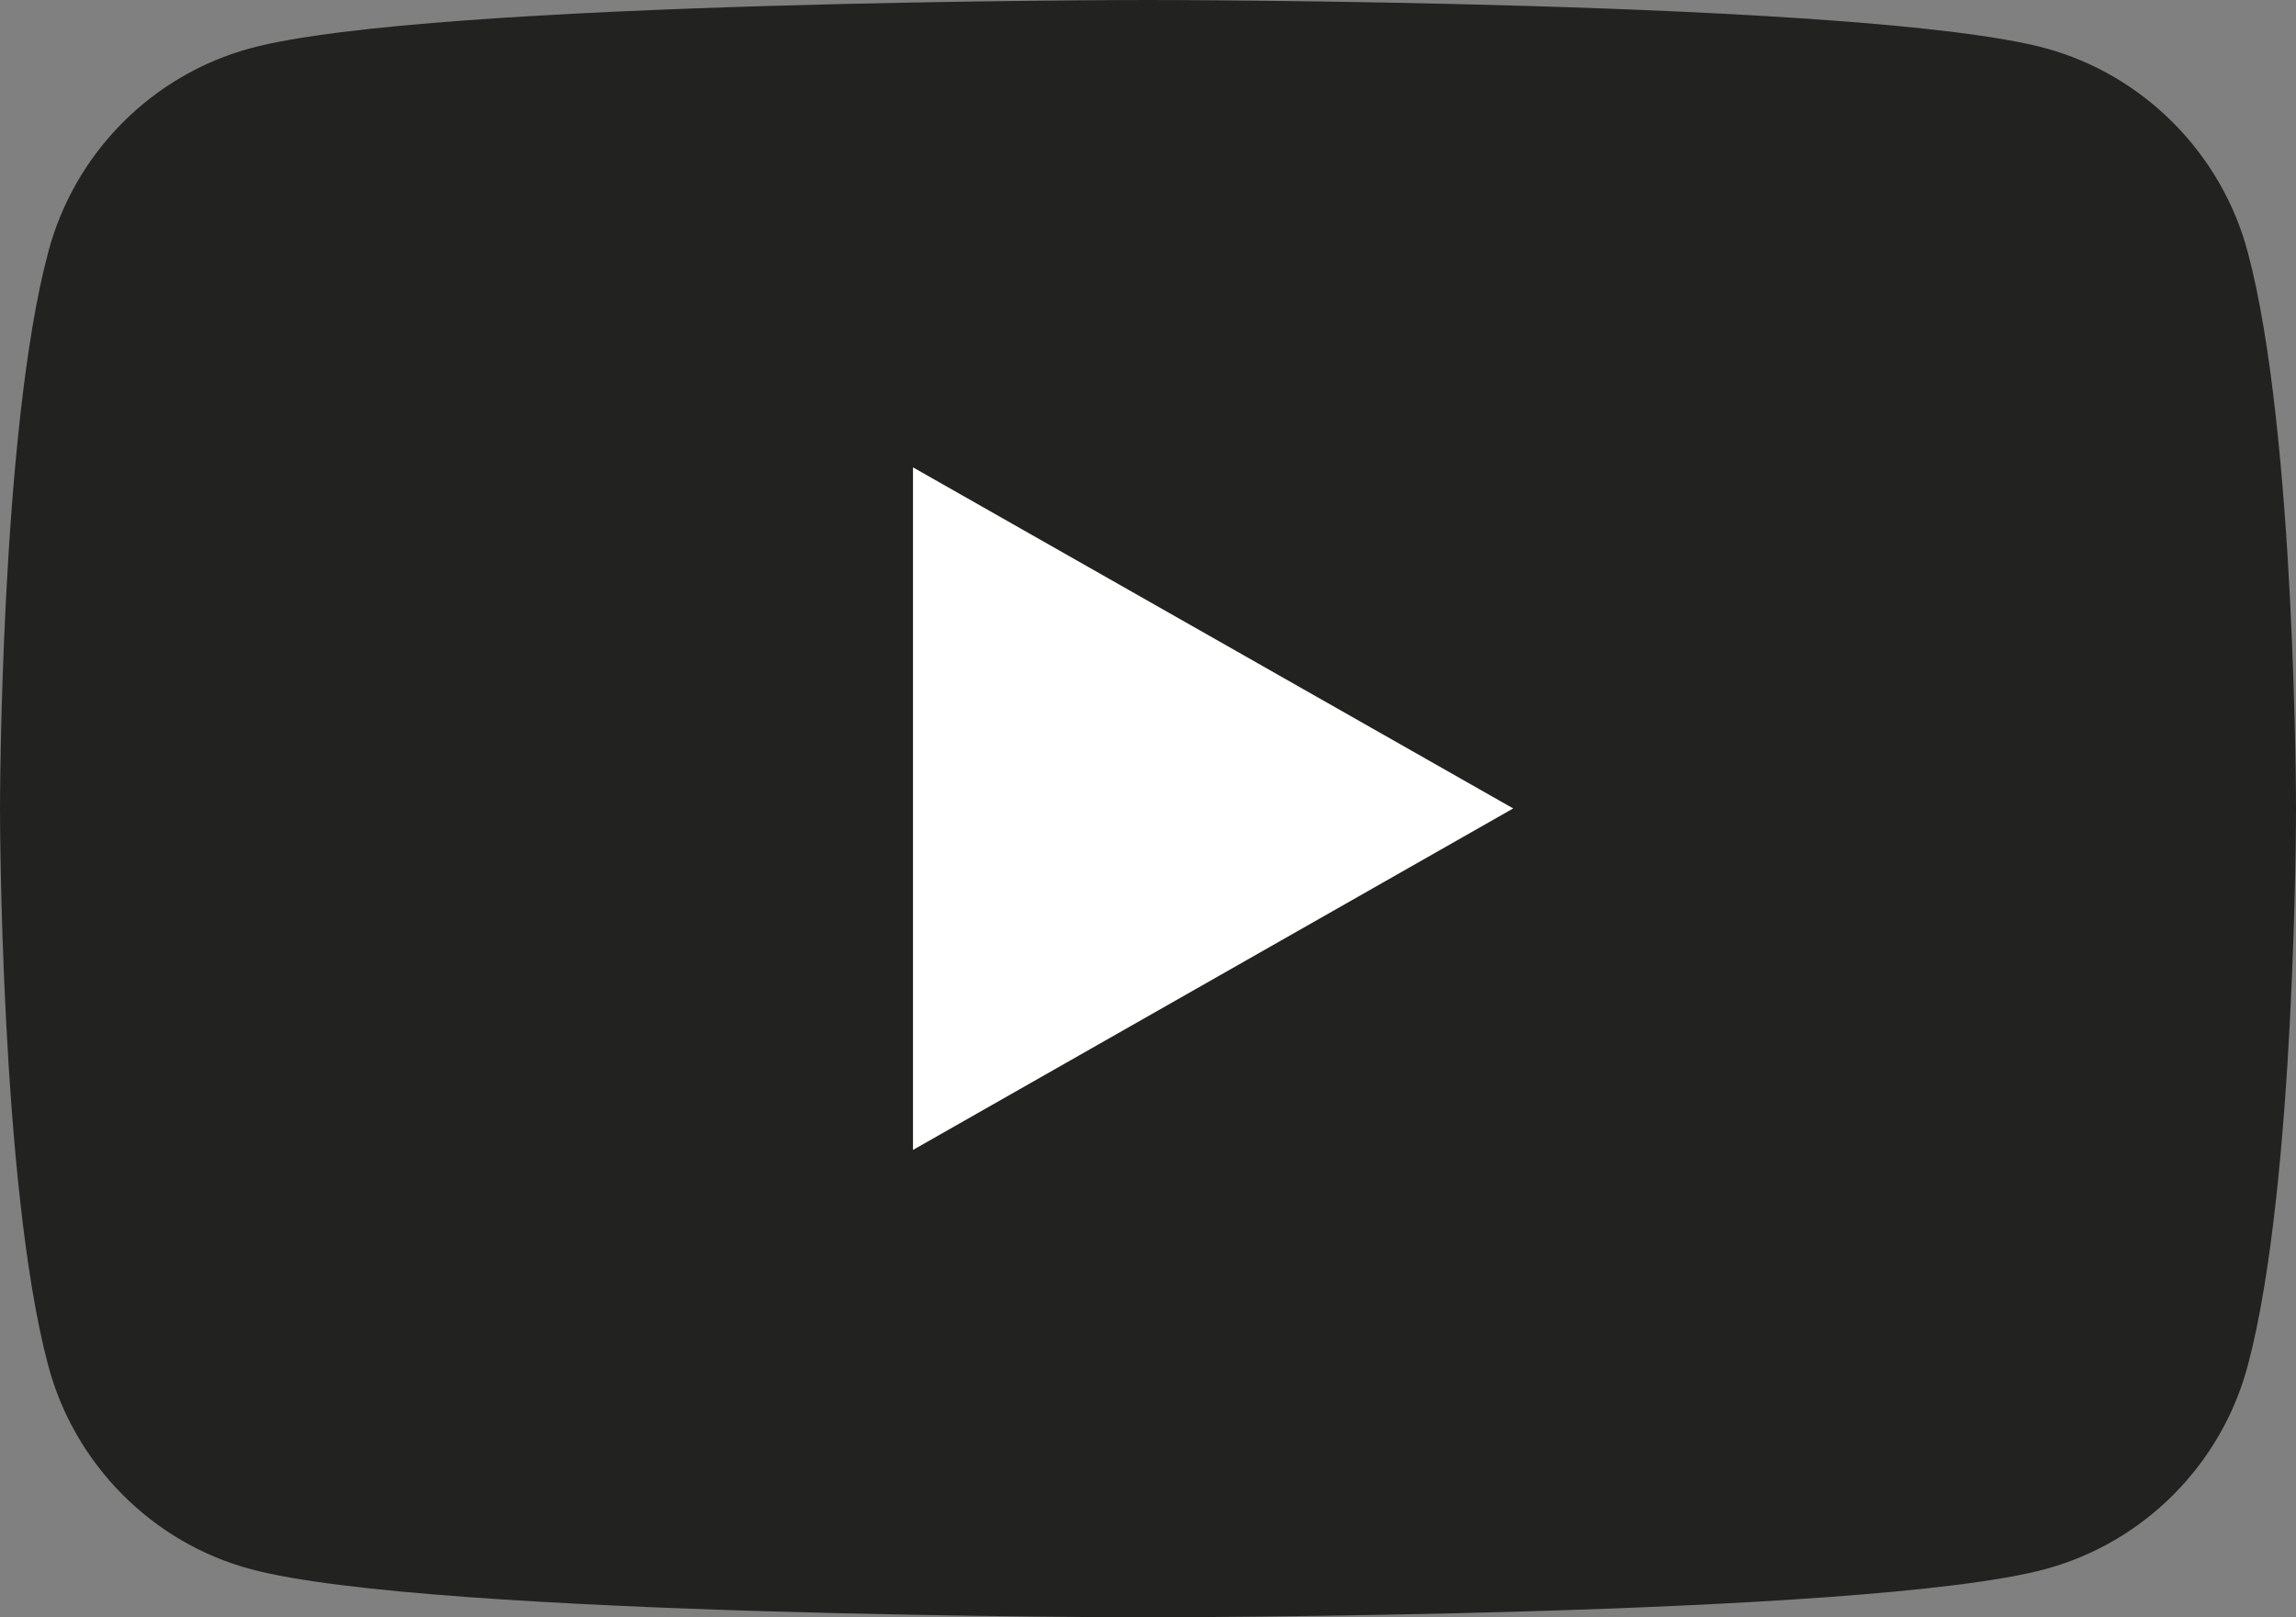
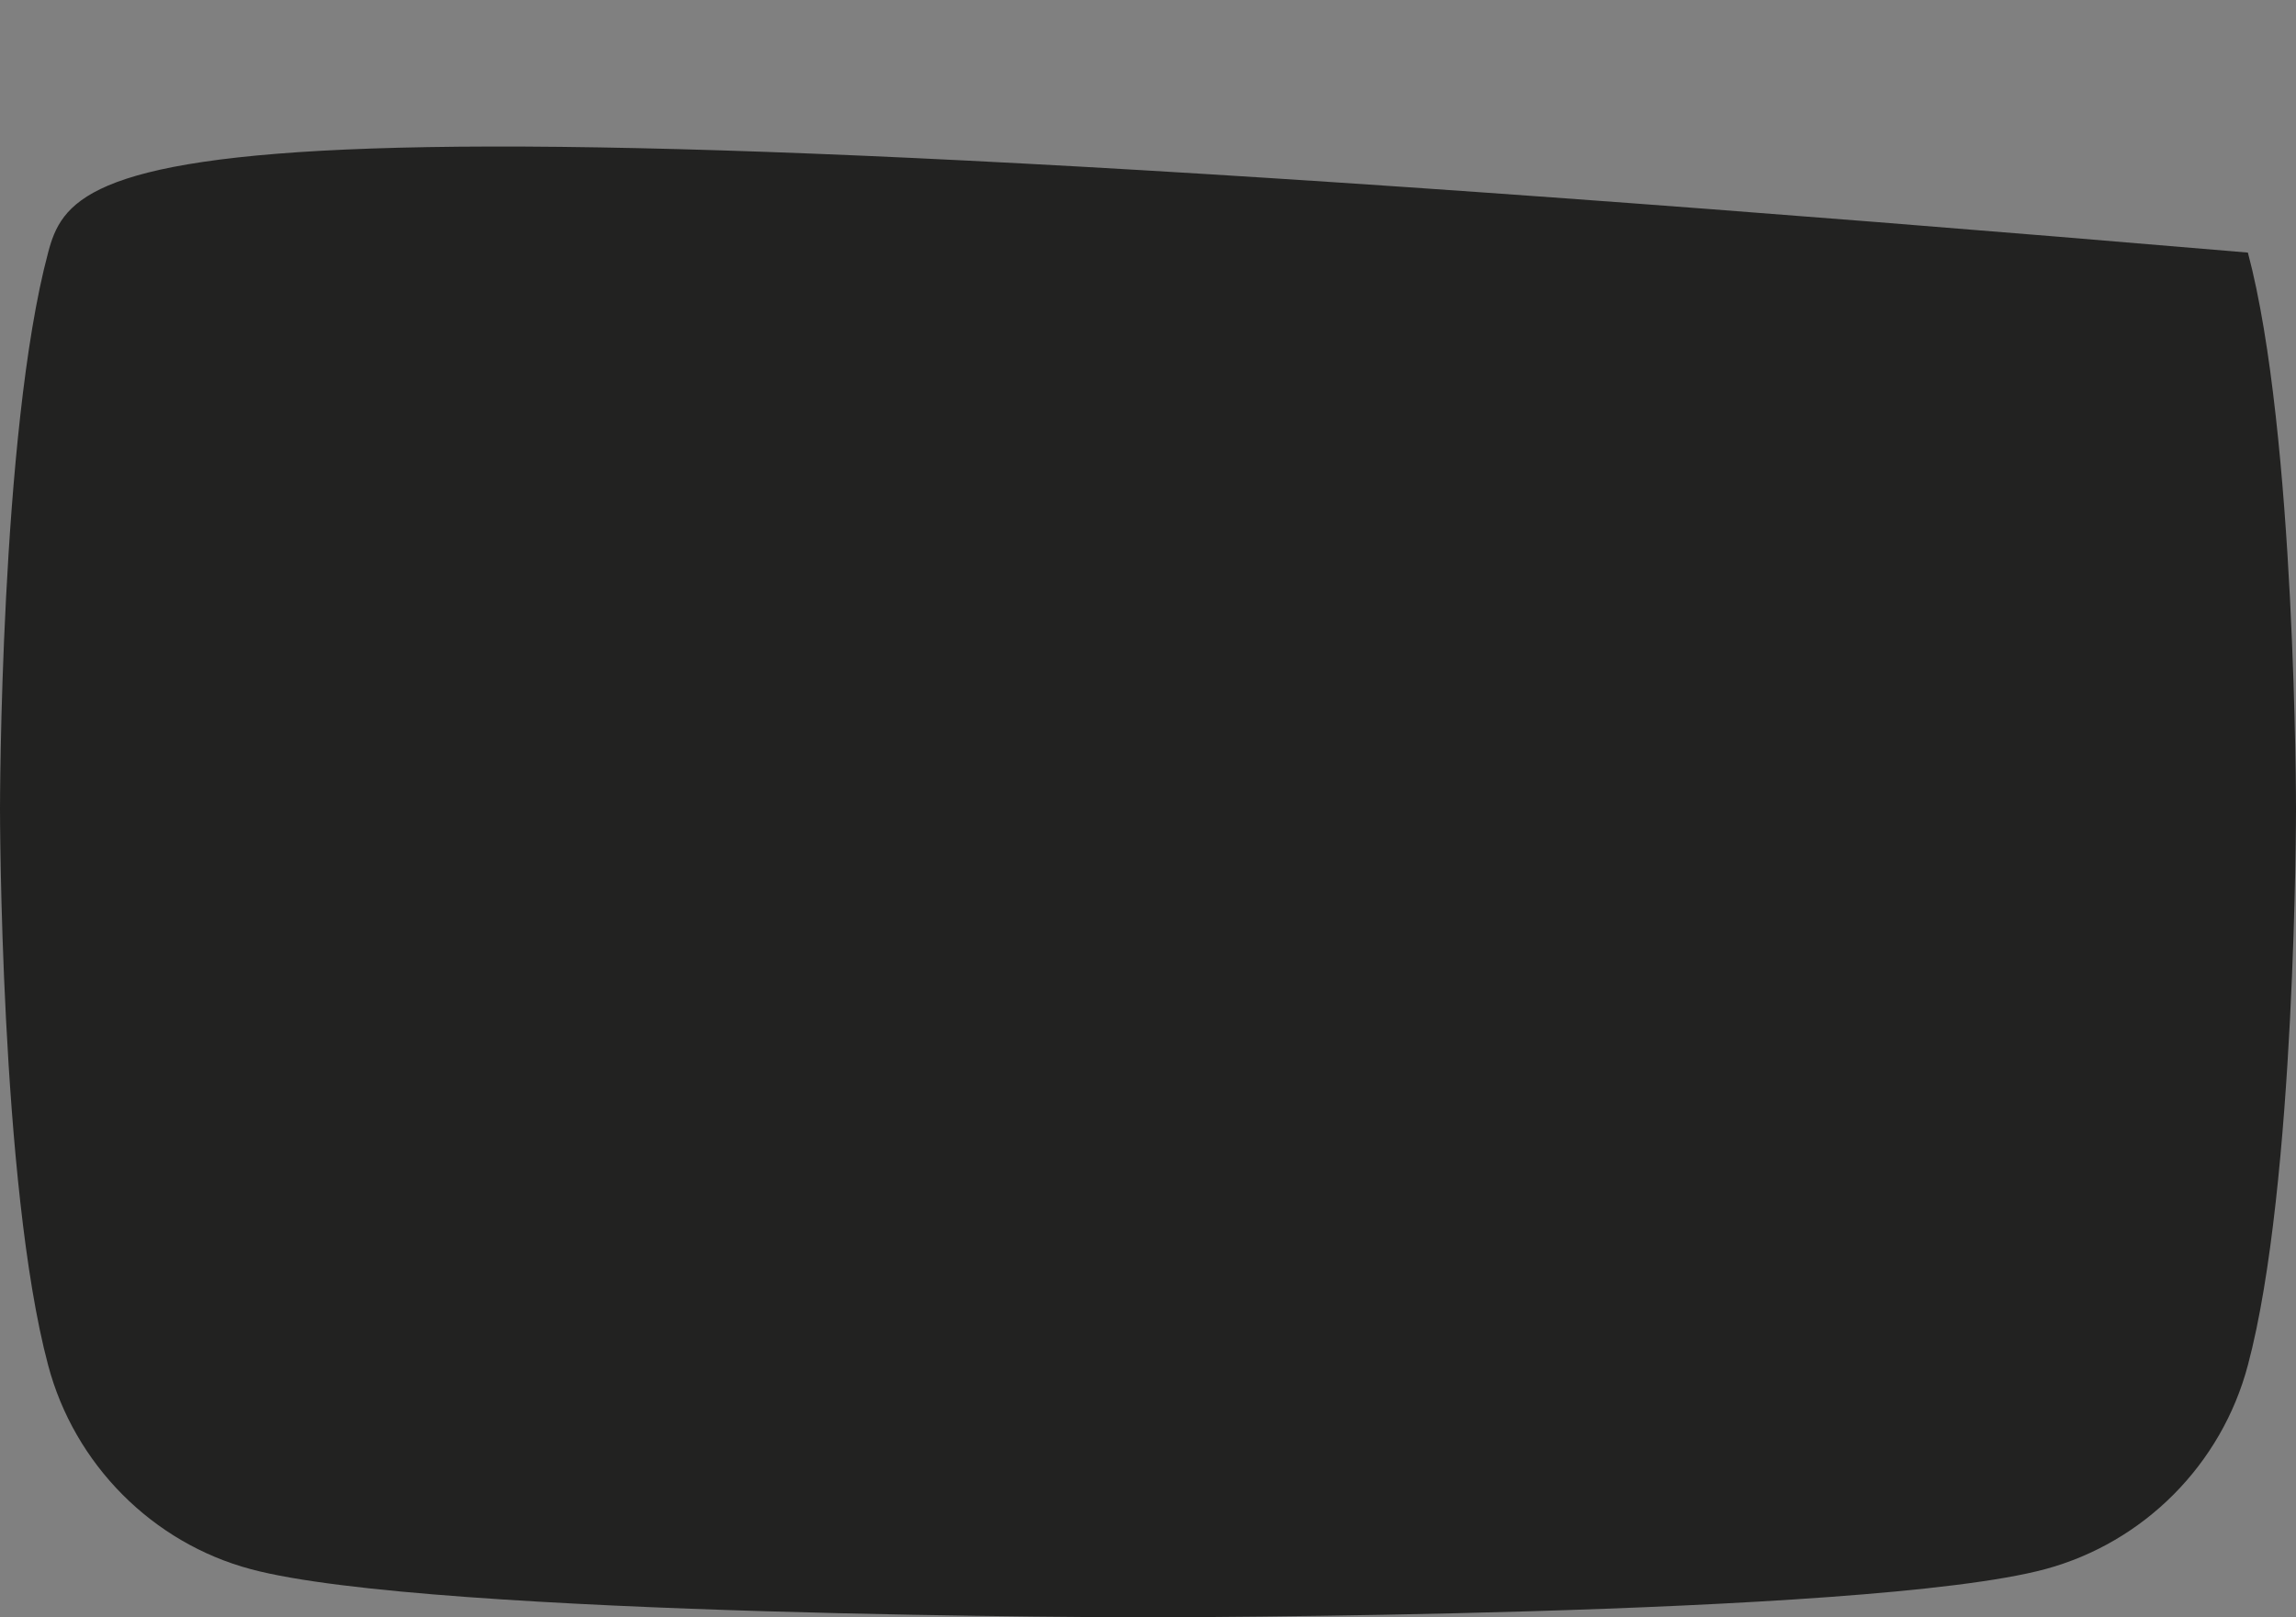
<svg xmlns="http://www.w3.org/2000/svg" version="1.1" viewBox="0 0 53.44 37.65">
  <rect x="0" y="0" width="53.44" height="37.65" fill="#808080" stroke="none" />
  <defs>
    <style>
      .cls-1 {
        fill: #fff;
      }

      .cls-2 {
        fill: #222221;
      }
    </style>
  </defs>
  <g>
    <g id="Capa_1">
      <g>
-         <path class="cls-2" d="M52.32,5.88c-.61-2.31-2.43-4.14-4.72-4.76-4.17-1.12-20.88-1.12-20.88-1.12,0,0-16.71,0-20.88,1.12C3.54,1.74,1.73,3.56,1.12,5.88c-1.12,4.19-1.12,12.95-1.12,12.95,0,0,0,8.75,1.12,12.95.61,2.31,2.43,4.14,4.72,4.75,4.17,1.12,20.88,1.12,20.88,1.12,0,0,16.71,0,20.88-1.12,2.3-.62,4.11-2.44,4.72-4.75,1.12-4.19,1.12-12.95,1.12-12.95,0,0,0-8.75-1.12-12.95Z" />
-         <polygon class="cls-1" points="21.25 26.77 21.25 10.88 35.22 18.82 21.25 26.77" />
+         <path class="cls-2" d="M52.32,5.88C3.54,1.74,1.73,3.56,1.12,5.88c-1.12,4.19-1.12,12.95-1.12,12.95,0,0,0,8.75,1.12,12.95.61,2.31,2.43,4.14,4.72,4.75,4.17,1.12,20.88,1.12,20.88,1.12,0,0,16.71,0,20.88-1.12,2.3-.62,4.11-2.44,4.72-4.75,1.12-4.19,1.12-12.95,1.12-12.95,0,0,0-8.75-1.12-12.95Z" />
      </g>
    </g>
  </g>
</svg>